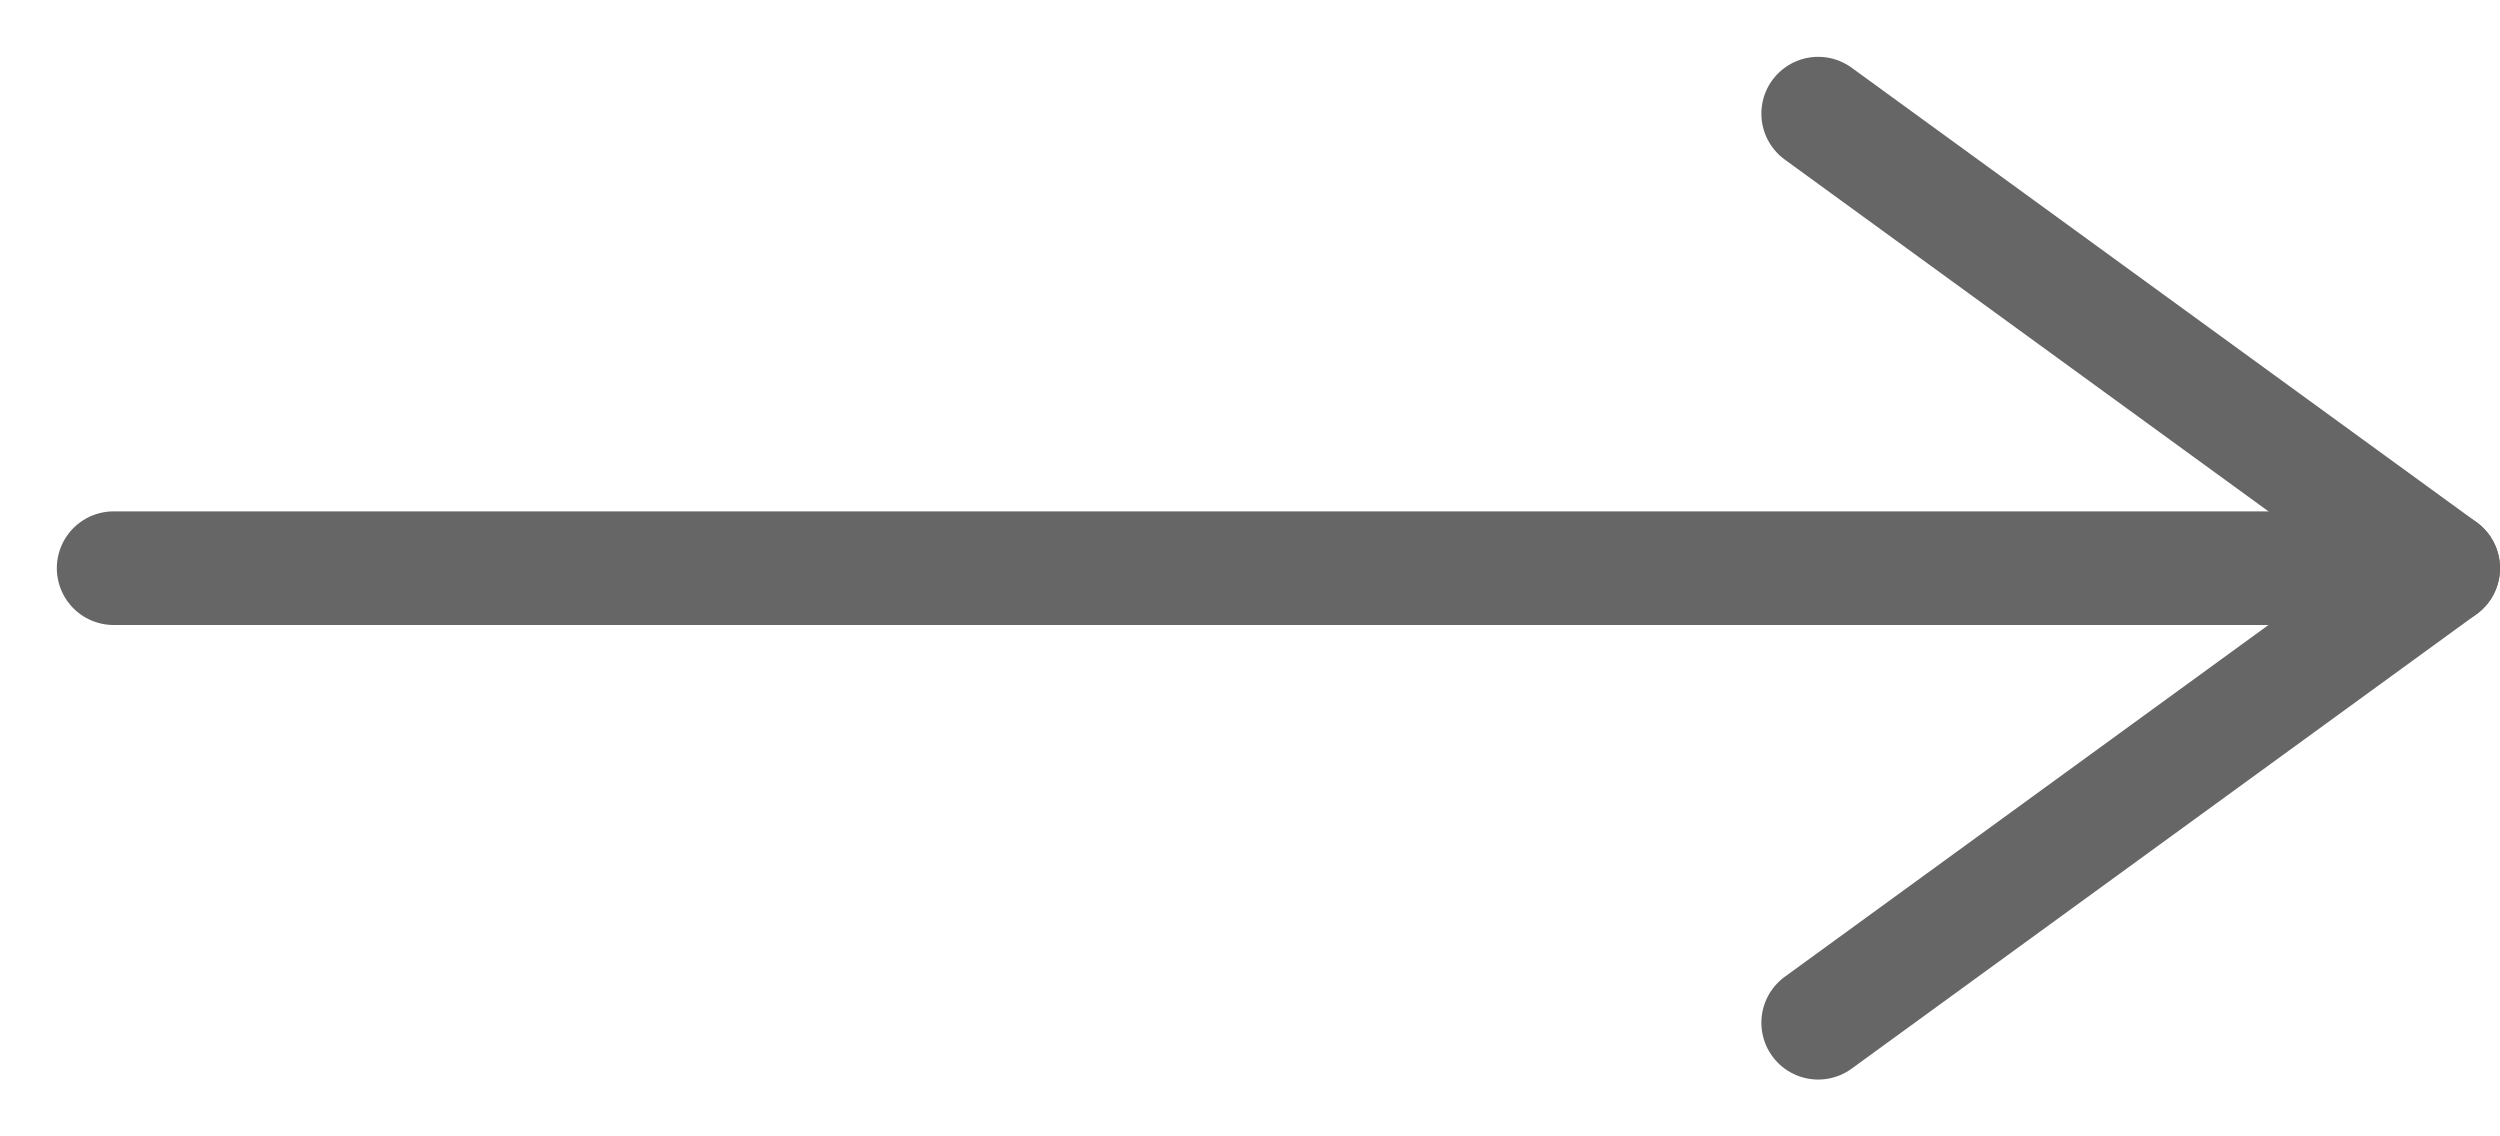
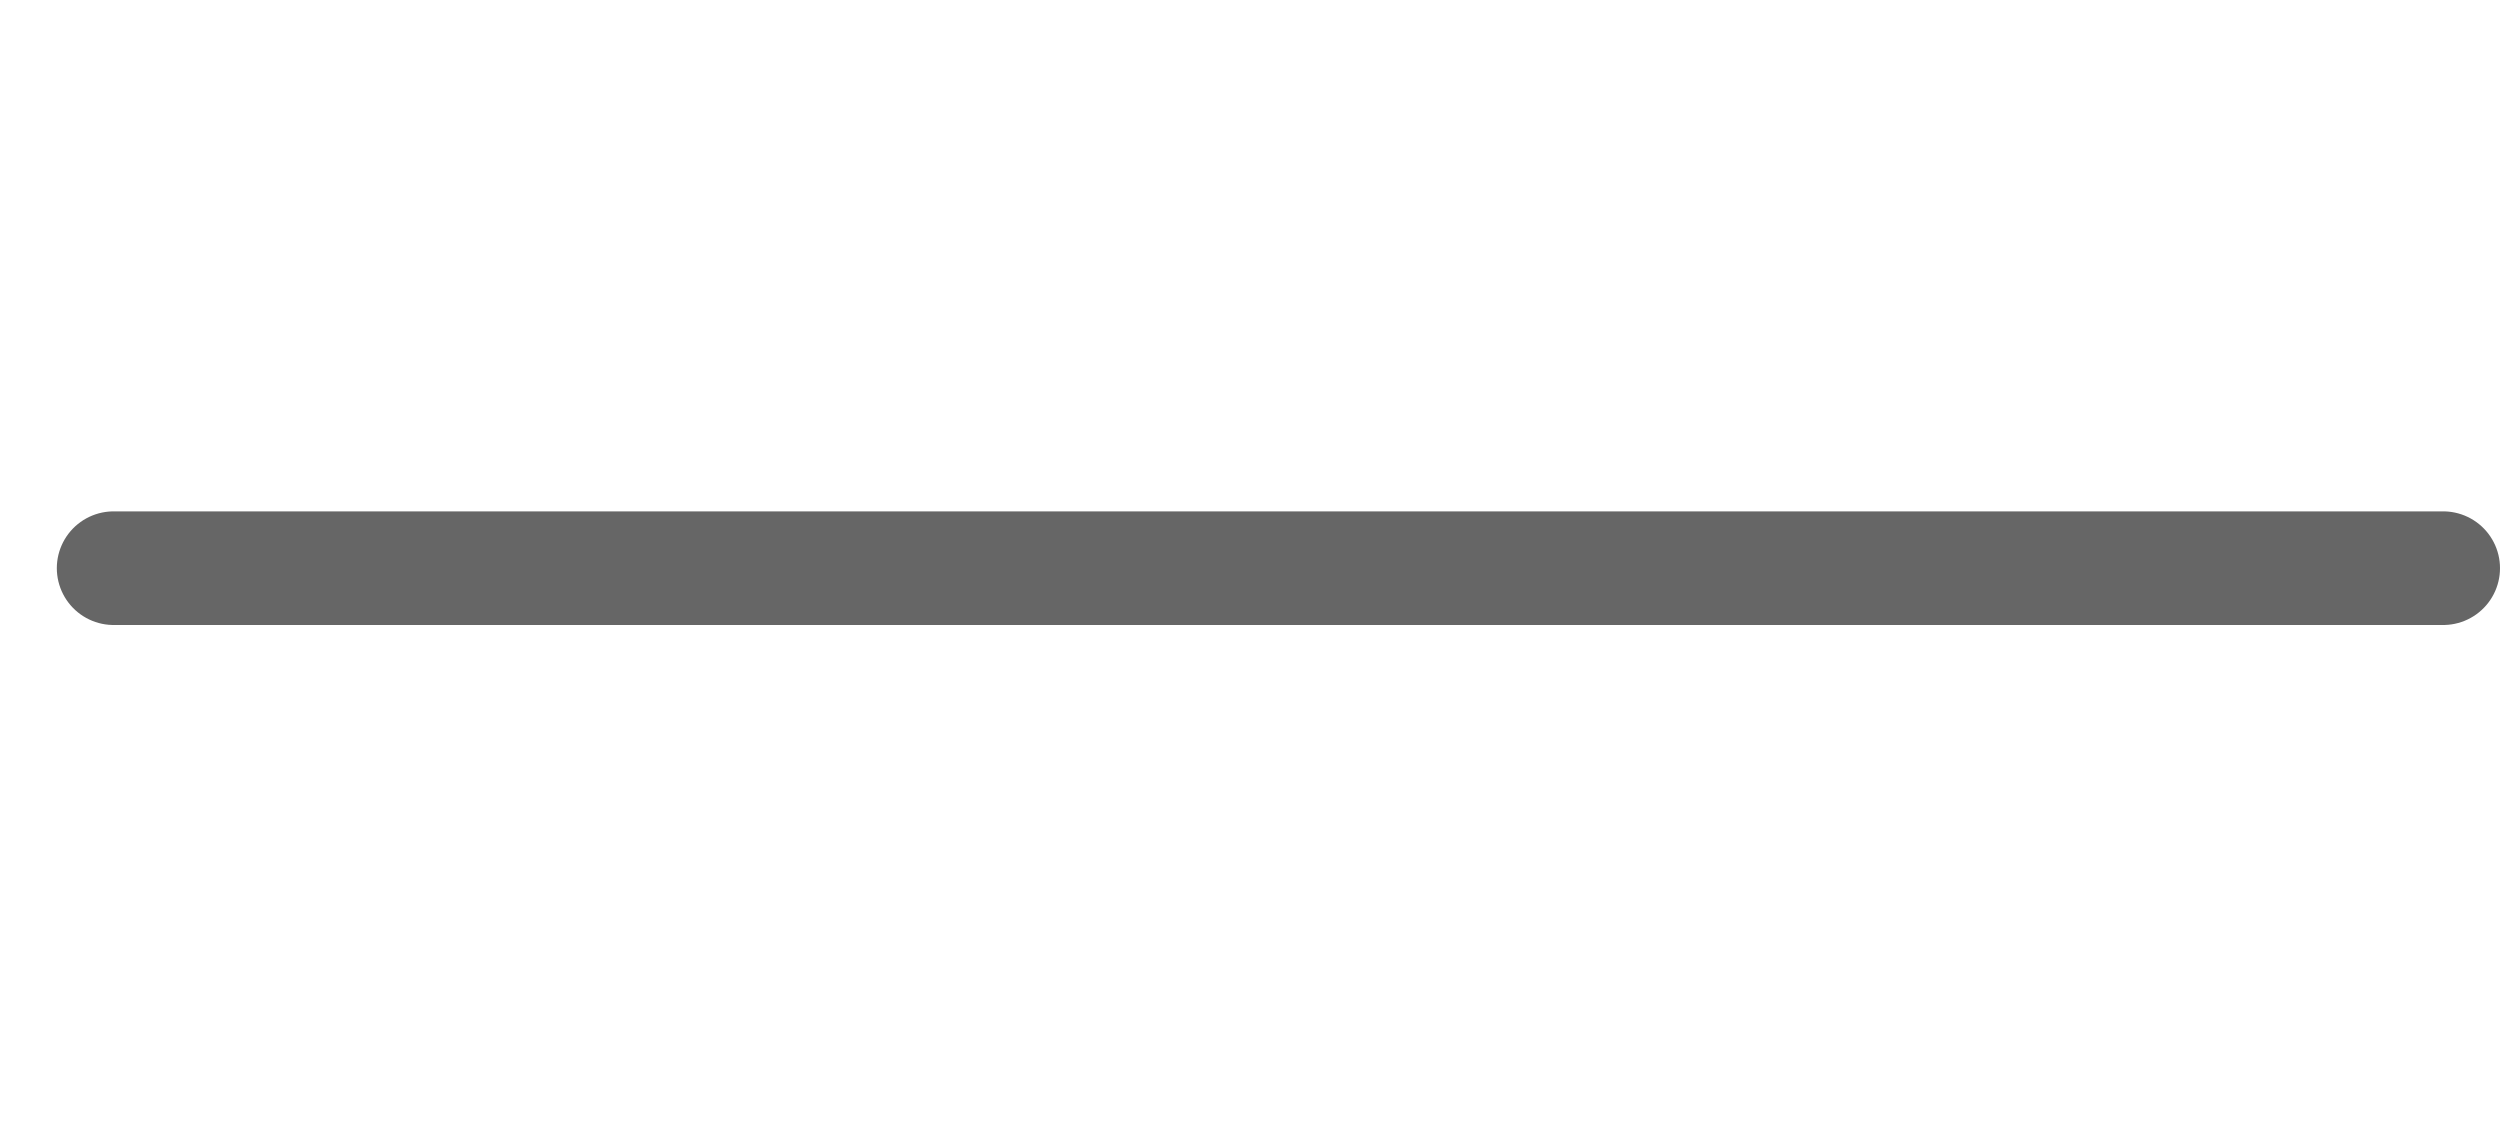
<svg xmlns="http://www.w3.org/2000/svg" version="1.1" id="Ebene_1" x="0px" y="0px" viewBox="0 0 22 10" style="enable-background:new 0 0 22 10;" xml:space="preserve">
  <style type="text/css">
	.st0{fill:none;stroke:#666666;stroke-linecap:round;stroke-linejoin:round;}
</style>
  <path class="st0" d="M1,5l20.5,0" />
-   <path class="st0" d="M16,1l5.5,4L16,9" />
</svg>